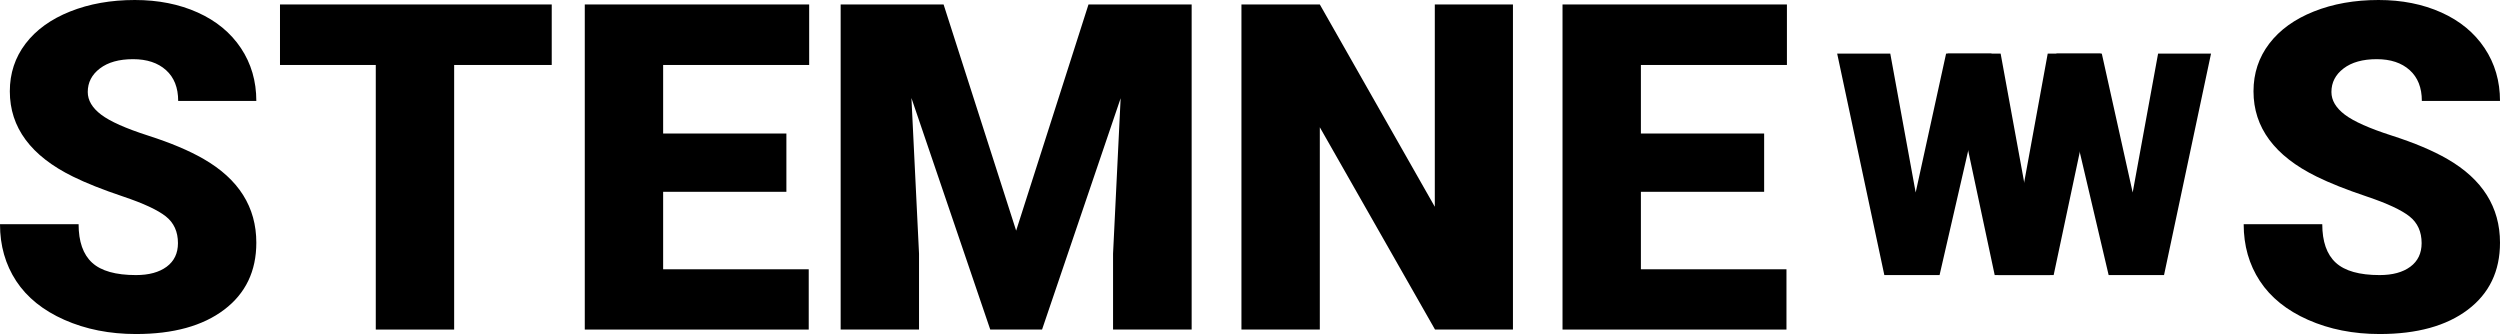
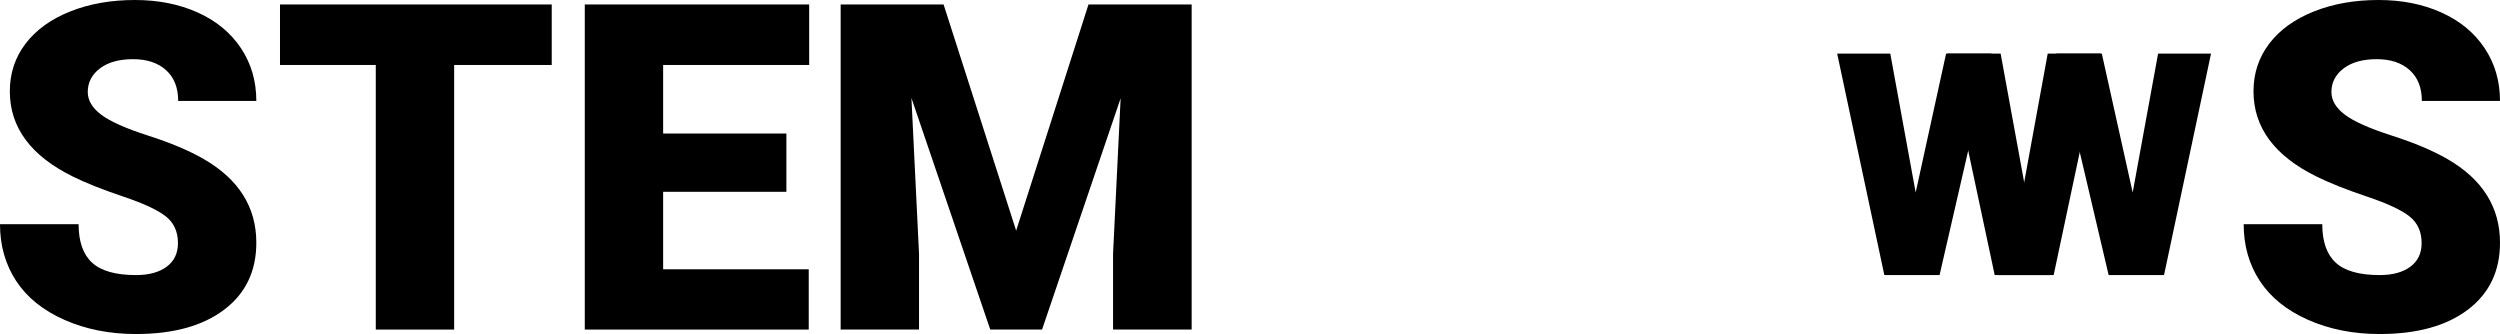
<svg xmlns="http://www.w3.org/2000/svg" xmlns:ns1="http://vectornator.io" height="100%" stroke-miterlimit="10" style="fill-rule:nonzero;clip-rule:evenodd;stroke-linecap:round;stroke-linejoin:round;" version="1.1" viewBox="1.87313e-14 30.831 257 34.338" width="100%" xml:space="preserve">
  <defs />
  <clipPath id="ArtboardFrame">
    <rect height="34.338" width="257" x="1.87313e-14" y="30.831" />
  </clipPath>
  <g clip-path="url(#ArtboardFrame)" id="Layer" ns1:layerName="Layer">
    <path d="M18.294 55.827C18.294 54.649 17.877 53.731 17.043 53.073C16.209 52.415 14.744 51.734 12.647 51.03C10.551 50.326 8.837 49.645 7.506 48.987C3.175 46.86 1.01 43.937 1.01 40.219C1.01 38.367 1.549 36.734 2.628 35.318C3.707 33.903 5.233 32.801 7.207 32.013C9.181 31.225 11.4 30.831 13.864 30.831C16.266 30.831 18.42 31.259 20.325 32.116C22.23 32.973 23.711 34.194 24.767 35.777C25.822 37.361 26.35 39.171 26.35 41.206L18.317 41.206C18.317 39.844 17.9 38.788 17.066 38.038C16.232 37.288 15.103 36.914 13.68 36.914C12.242 36.914 11.106 37.231 10.272 37.866C9.438 38.501 9.021 39.308 9.021 40.288C9.021 41.145 9.48 41.921 10.398 42.617C11.316 43.314 12.93 44.033 15.241 44.775C17.552 45.517 19.449 46.317 20.933 47.174C24.545 49.255 26.35 52.124 26.35 55.781C26.35 58.704 25.249 60.999 23.045 62.667C20.842 64.335 17.819 65.169 13.979 65.169C11.27 65.169 8.818 64.683 6.622 63.712C4.426 62.74 2.774 61.408 1.664 59.718C0.555 58.027 1.87313e-14 56.08 1.87313e-14 53.876L8.08 53.876C8.08 55.666 8.542 56.986 9.468 57.836C10.394 58.685 11.897 59.109 13.979 59.109C15.31 59.109 16.362 58.822 17.135 58.249C17.907 57.675 18.294 56.868 18.294 55.827Z" fill="#000000" fill-rule="nonzero" opacity="1" stroke="none" ns1:layerName="Curve 1" />
    <path d="M56.718 37.51L46.687 37.51L46.687 64.71L38.63 64.71L38.63 37.51L28.783 37.51L28.783 31.29L56.718 31.29L56.718 37.51Z" fill="#000000" fill-rule="nonzero" opacity="1" stroke="none" ns1:layerName="Curve 2" />
    <path d="M80.841 50.548L68.171 50.548L68.171 58.513L83.137 58.513L83.137 64.71L60.115 64.71L60.115 31.29L83.183 31.29L83.183 37.51L68.171 37.51L68.171 44.557L80.841 44.557L80.841 50.548Z" fill="#000000" fill-rule="nonzero" opacity="1" stroke="none" ns1:layerName="Curve 3" />
    <path d="M97.001 31.29L104.46 54.542L111.897 31.29L122.502 31.29L122.502 64.71L114.422 64.71L114.422 56.906L115.202 40.93L107.123 64.71L101.798 64.71L93.695 40.907L94.476 56.906L94.476 64.71L86.419 64.71L86.419 31.29L97.001 31.29Z" fill="#000000" fill-rule="nonzero" opacity="1" stroke="none" ns1:layerName="Curve 4" />
-     <path d="M155.531 64.71L147.521 64.71L135.677 43.914L135.677 64.71L127.62 64.71L127.62 31.29L135.677 31.29L147.498 52.086L147.498 31.29L155.531 31.29L155.531 64.71Z" fill="#000000" fill-rule="nonzero" opacity="1" stroke="none" ns1:layerName="Curve 5" />
-     <path d="M181.354 50.548L168.684 50.548L168.684 58.513L183.649 58.513L183.649 64.71L160.627 64.71L160.627 31.29L183.695 31.29L183.695 37.51L168.684 37.51L168.684 44.557L181.354 44.557L181.354 50.548Z" fill="#000000" fill-rule="nonzero" opacity="1" stroke="none" ns1:layerName="Curve 6" />
    <g opacity="1" ns1:layerName="Group 1">
      <path d="M207.894 50.619L210.506 36.34L215.949 36.34L211.116 59.111L205.423 59.111L202.374 46.13L199.387 59.111L193.71 59.111L188.861 36.34L194.32 36.34L196.931 50.619L200.059 36.34L204.72 36.34L207.894 50.619Z" fill="#000000" fill-rule="nonzero" opacity="1" stroke="none" ns1:layerName="Curve 7" />
      <path d="M219.24 50.619L221.852 36.34L227.294 36.34L222.462 59.111L216.769 59.111L213.719 46.13L210.732 59.111L205.055 59.111L200.207 36.34L205.665 36.34L208.277 50.619L211.405 36.34L216.065 36.34L219.24 50.619Z" fill="#000000" fill-rule="nonzero" opacity="1" stroke="none" ns1:layerName="Curve 8" />
    </g>
    <path d="M248.943 55.827C248.943 54.649 248.526 53.731 247.692 53.073C246.858 52.415 245.393 51.734 243.297 51.03C241.201 50.326 239.487 49.645 238.155 48.987C233.825 46.86 231.66 43.937 231.66 40.219C231.66 38.367 232.199 36.734 233.278 35.318C234.357 33.903 235.883 32.801 237.857 32.013C239.831 31.225 242.05 30.831 244.513 30.831C246.916 30.831 249.07 31.259 250.975 32.116C252.88 32.973 254.36 34.194 255.416 35.777C256.472 37.361 257 39.171 257 41.206L248.966 41.206C248.966 39.844 248.549 38.788 247.715 38.038C246.881 37.288 245.753 36.914 244.33 36.914C242.891 36.914 241.755 37.231 240.921 37.866C240.087 38.501 239.67 39.308 239.67 40.288C239.67 41.145 240.129 41.921 241.047 42.617C241.966 43.314 243.58 44.033 245.891 44.775C248.201 45.517 250.099 46.317 251.583 47.174C255.194 49.255 257 52.124 257 55.781C257 58.704 255.898 60.999 253.695 62.667C251.491 64.335 248.469 65.169 244.628 65.169C241.92 65.169 239.468 64.683 237.272 63.712C235.076 62.74 233.423 61.408 232.314 59.718C231.204 58.027 230.65 56.08 230.65 53.876L238.729 53.876C238.729 55.666 239.192 56.986 240.118 57.836C241.044 58.685 242.547 59.109 244.628 59.109C245.959 59.109 247.012 58.822 247.784 58.249C248.557 57.675 248.943 56.868 248.943 55.827Z" fill="#000000" fill-rule="nonzero" opacity="1" stroke="none" ns1:layerName="Curve 9" />
  </g>
</svg>